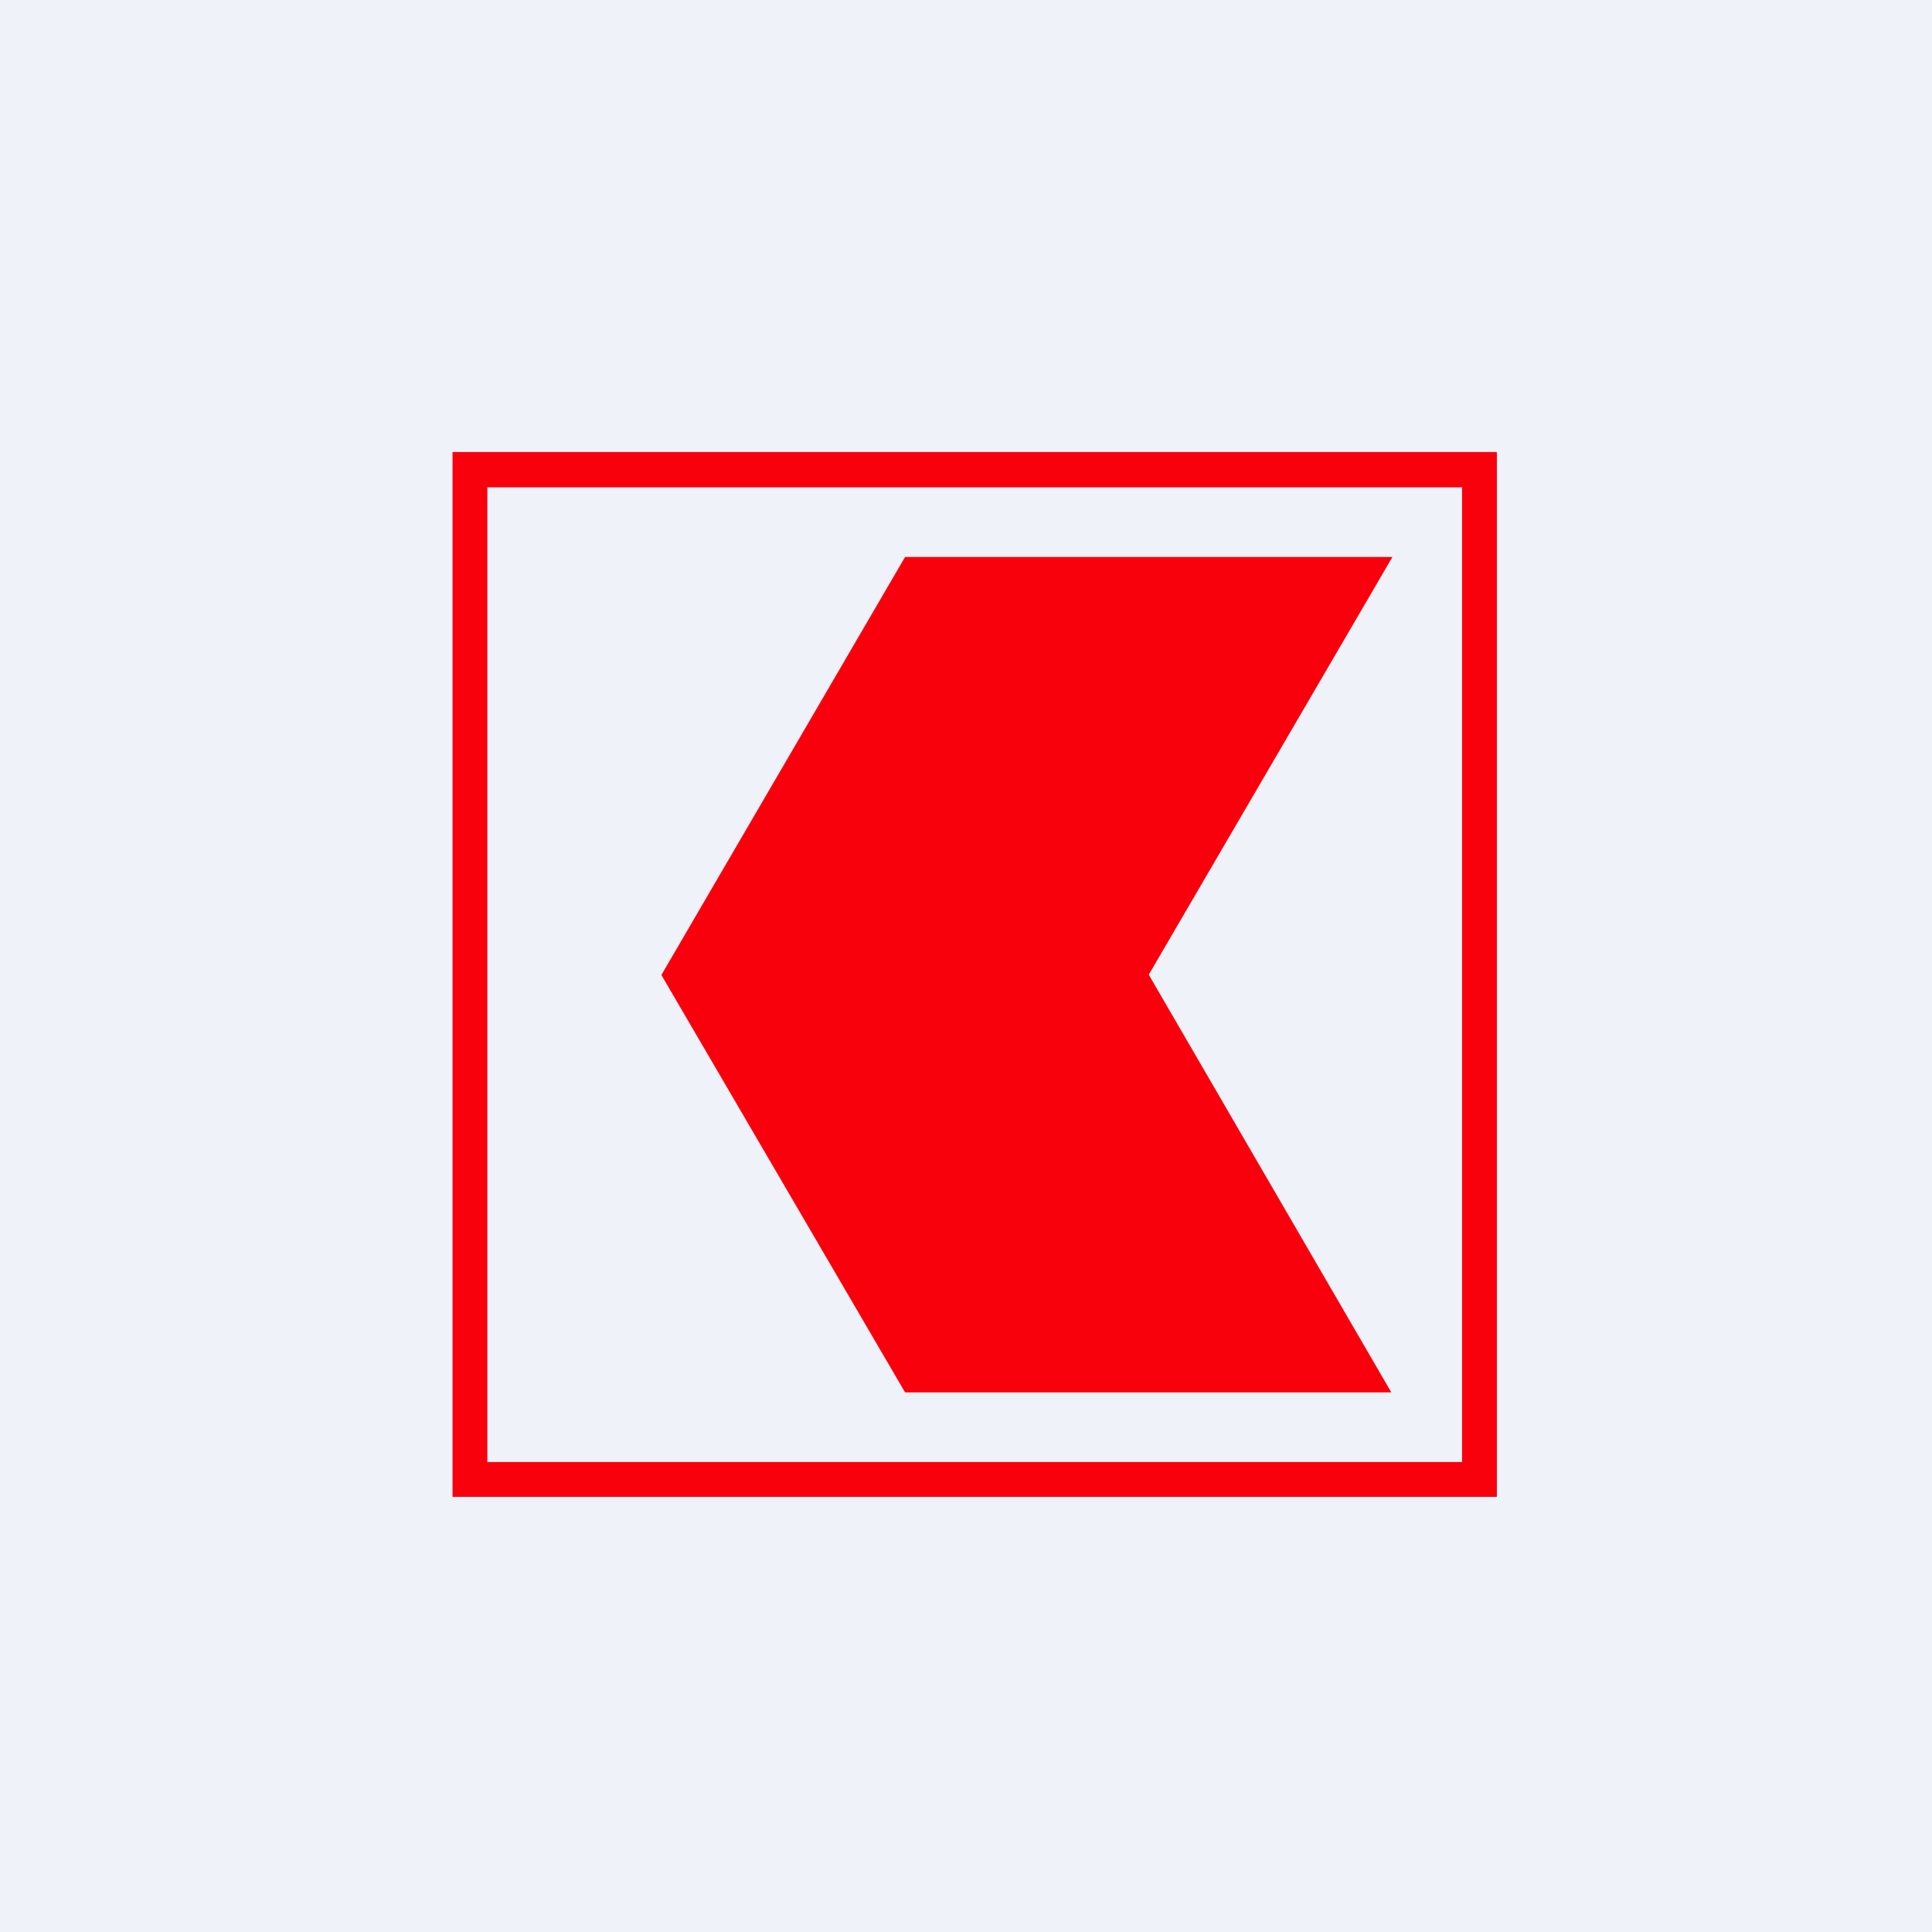
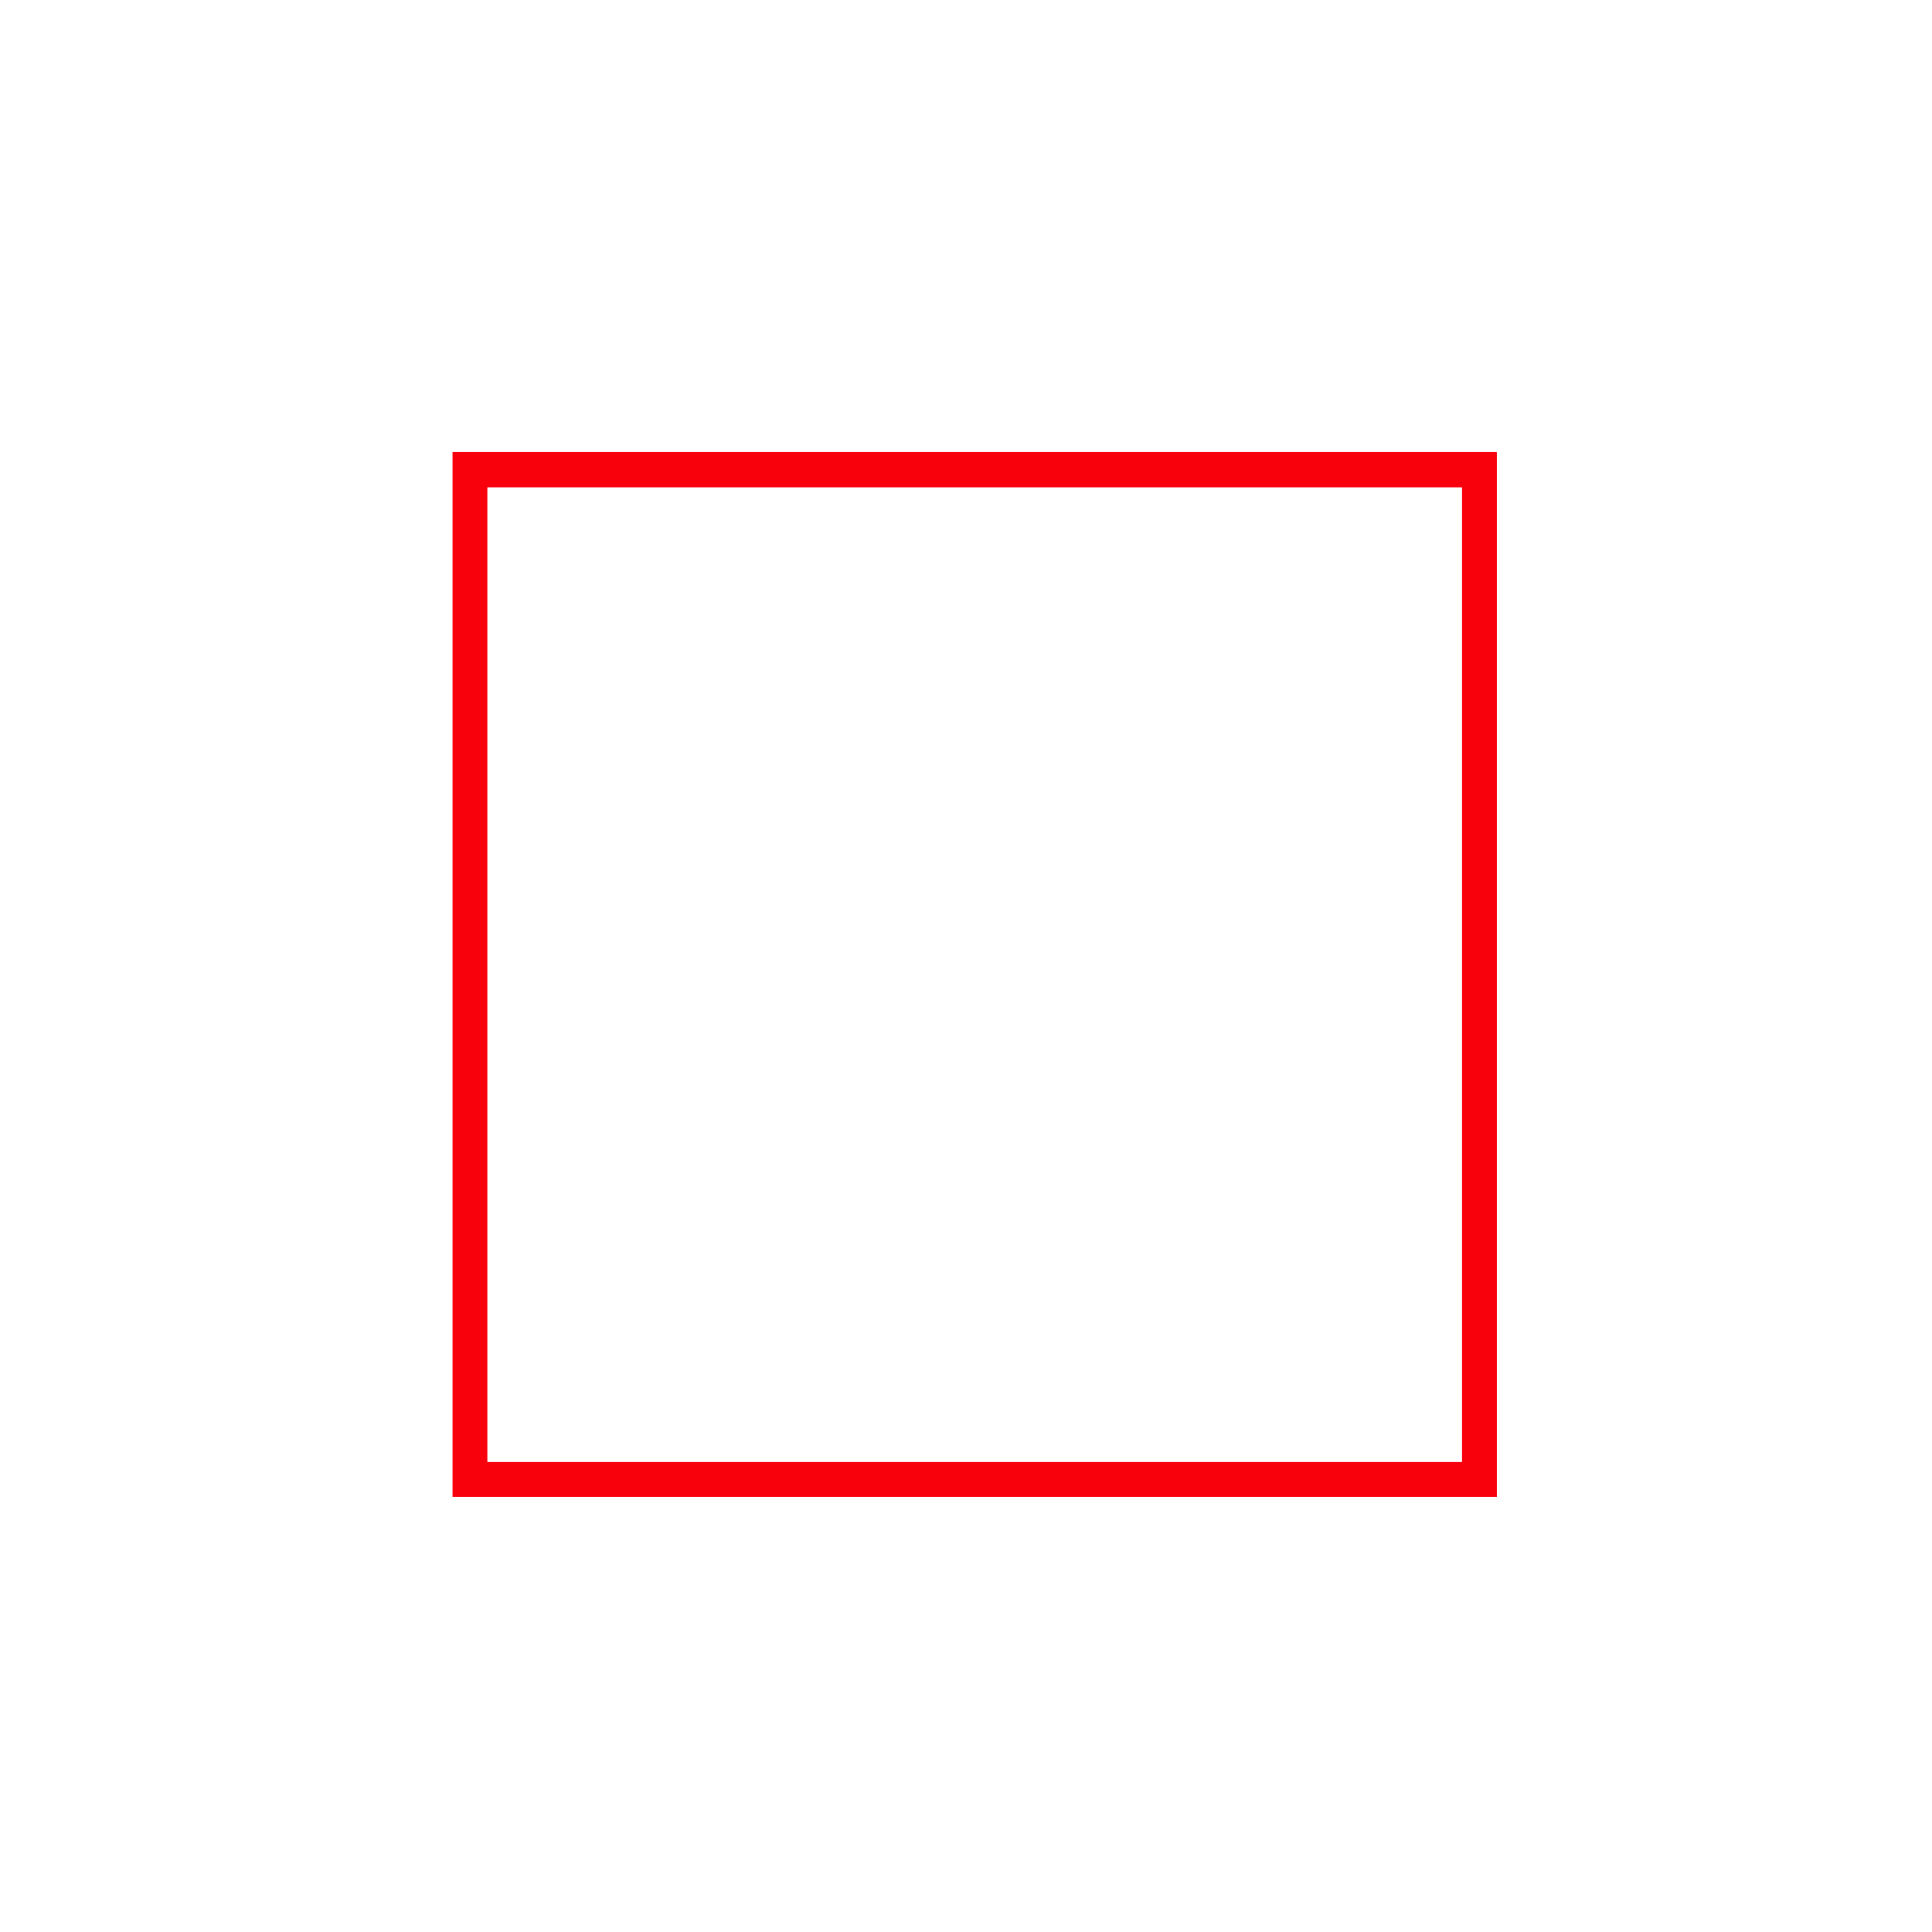
<svg xmlns="http://www.w3.org/2000/svg" viewBox="0 0 55.5 55.5">
-   <rect width="56" height="56" fill="rgb(239, 242, 248)" />
  <path d="M 42.99,12.985 H 13 V 43 H 43 V 13 Z M 42,14 H 14 V 42 H 42 V 14 Z" clip-rule="evenodd" fill="rgb(249, 0, 13)" fill-rule="evenodd" />
-   <path d="M 18.99,27.992 L 26,39.999 H 39.968 L 33,28 L 40,16 H 26 L 19,28.007 Z" fill="rgb(249, 0, 13)" />
</svg>